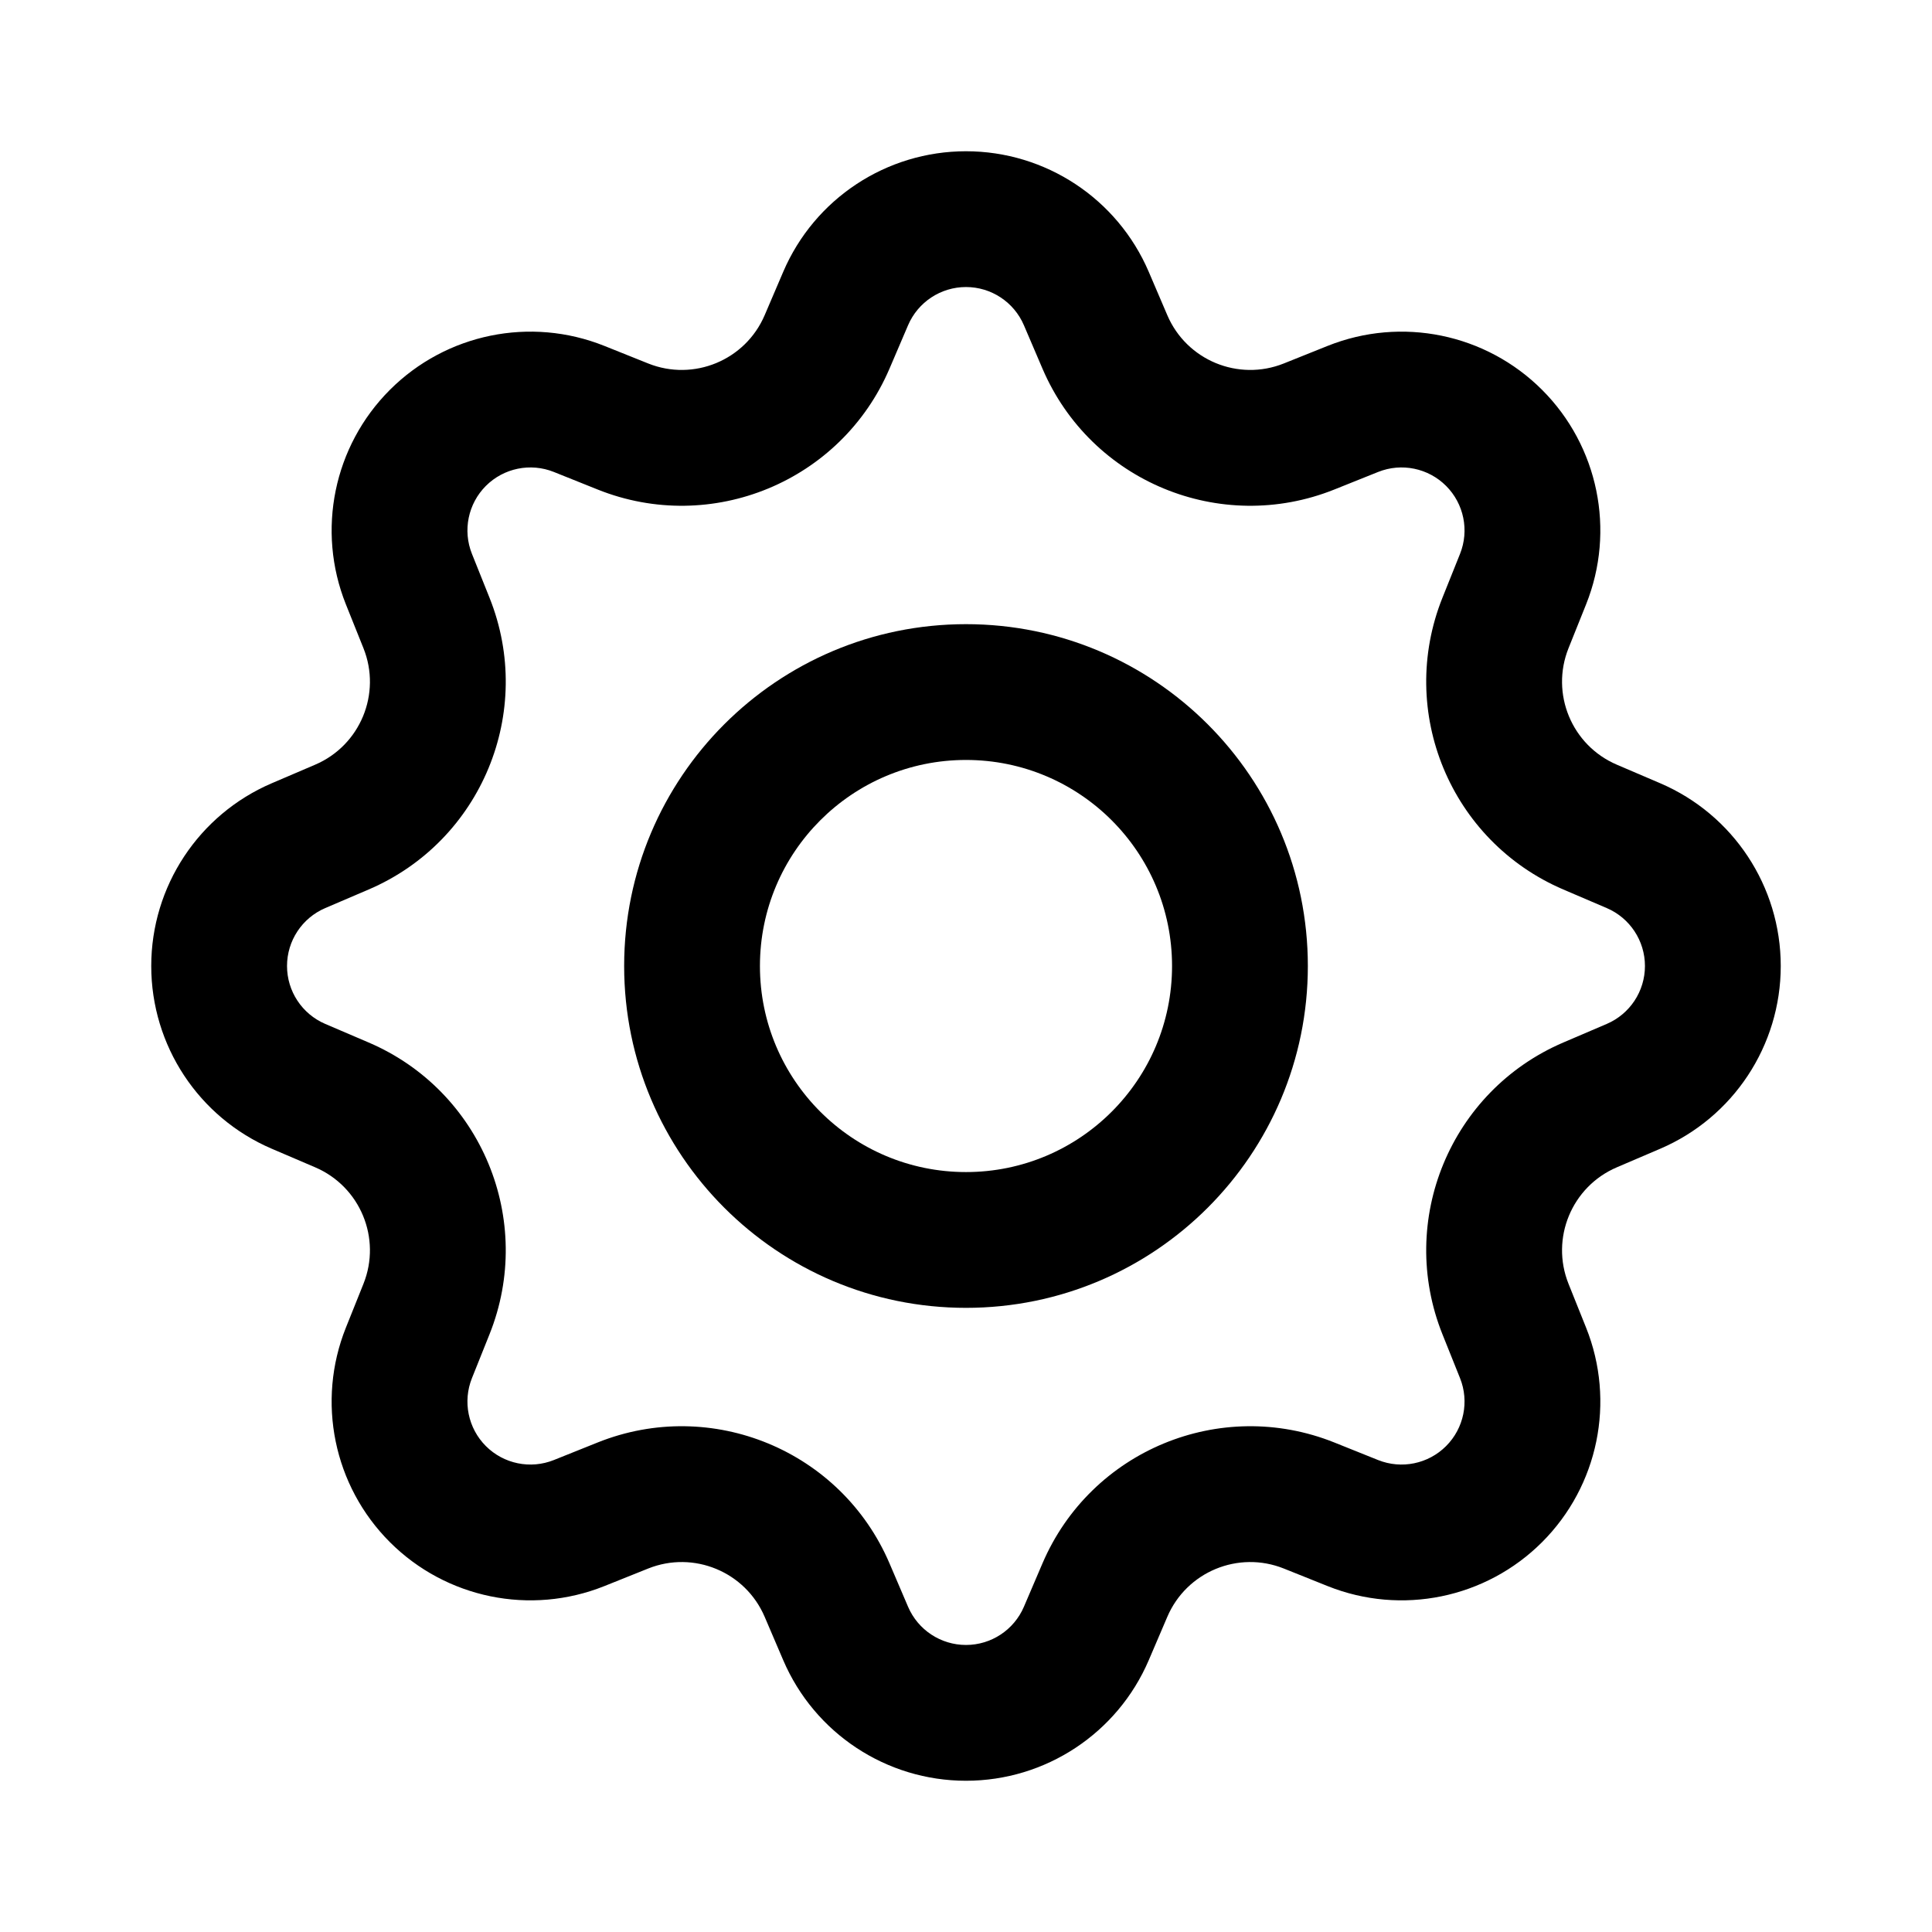
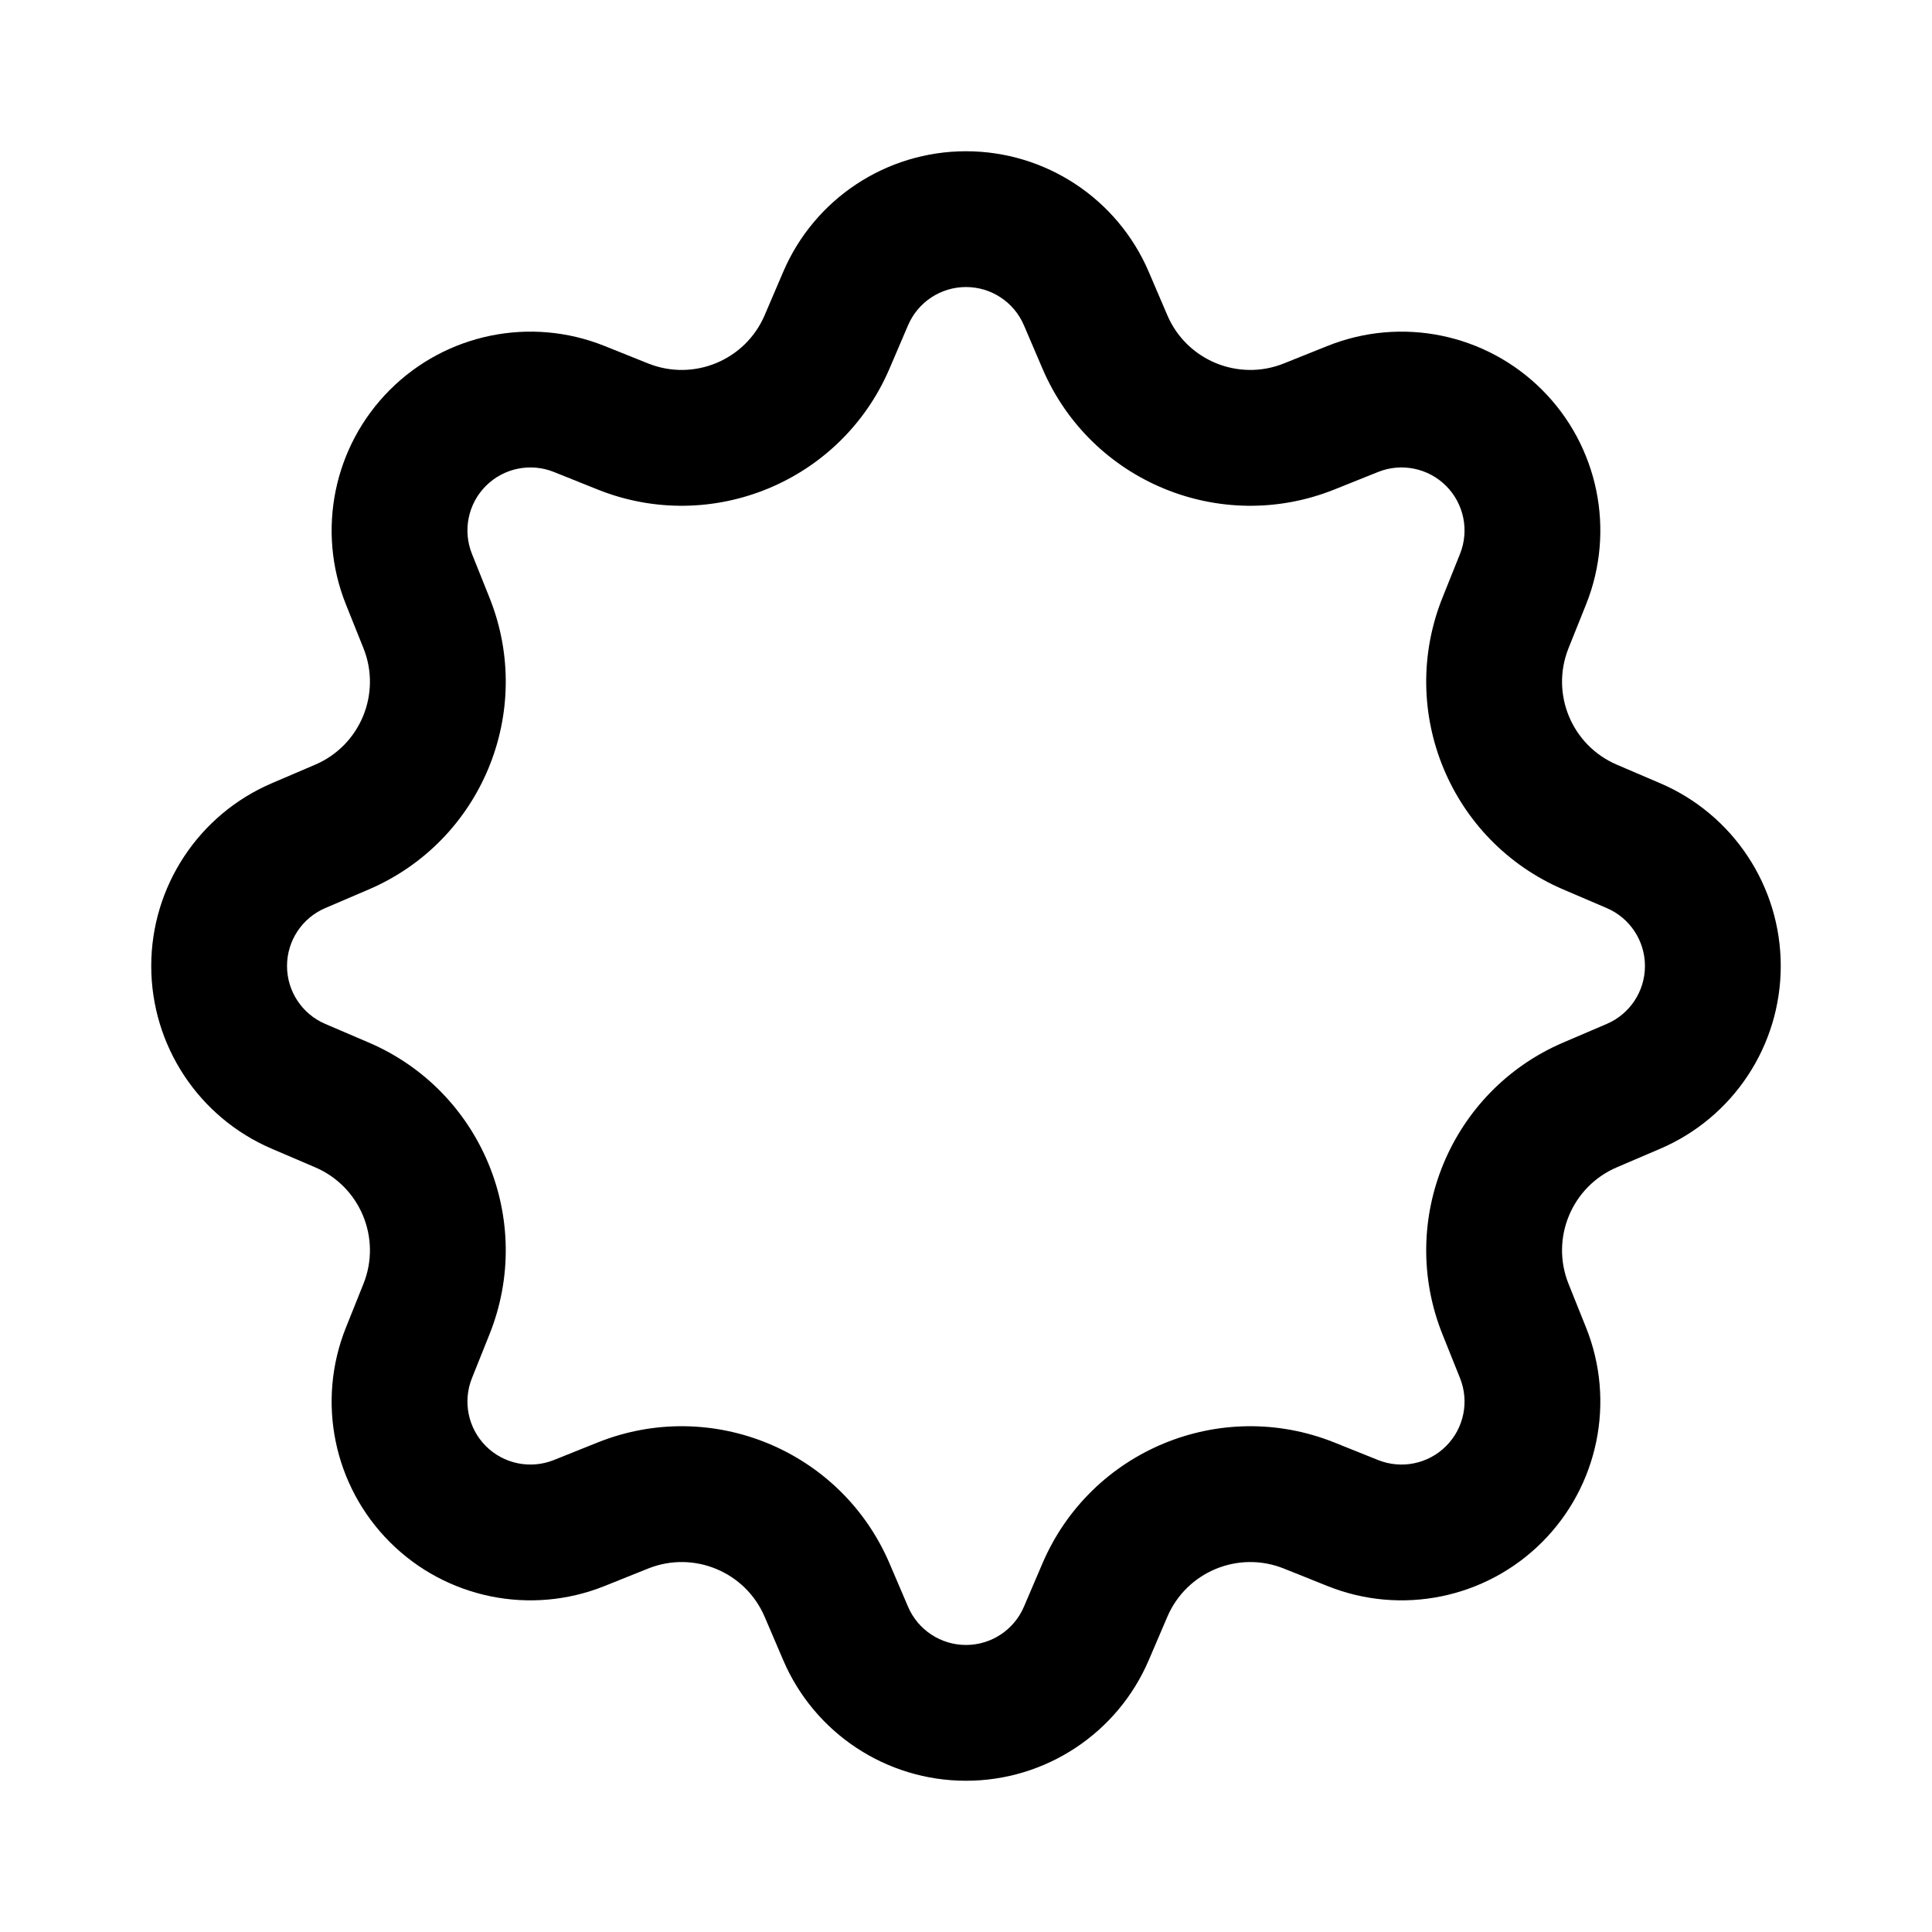
<svg xmlns="http://www.w3.org/2000/svg" fill="#000000" width="800px" height="800px" version="1.1" viewBox="144 144 512 512">
  <g fill-rule="evenodd">
    <path d="m351.56 216.04c8.297-19.387 27.352-31.957 48.438-31.957 21.082 0 40.137 12.57 48.434 31.957l4.918 11.492c5.109 11.941 18.816 17.617 30.875 12.789l11.602-4.652c19.574-7.84 41.938-3.258 56.848 11.652 14.906 14.91 19.492 37.273 11.652 56.848l-4.652 11.605c-4.828 12.055 0.852 25.762 12.793 30.871l11.492 4.918c19.383 8.297 31.957 27.352 31.957 48.438s-12.574 40.137-31.957 48.434l-11.492 4.918c-11.941 5.109-17.621 18.816-12.793 30.875l4.652 11.605c7.84 19.57 3.254 41.934-11.652 56.844-14.91 14.91-37.273 19.492-56.844 11.652l-11.605-4.652c-12.059-4.828-25.766 0.852-30.875 12.793l-4.918 11.492c-8.297 19.383-27.352 31.957-48.434 31.957-21.086 0-40.141-12.574-48.438-31.957l-4.918-11.492c-5.109-11.941-18.816-17.621-30.871-12.793l-11.605 4.652c-19.574 7.84-41.938 3.258-56.848-11.652-14.91-14.91-19.492-37.273-11.652-56.844l4.652-11.605c4.828-12.059-0.848-25.766-12.789-30.875l-11.492-4.918c-19.387-8.297-31.957-27.348-31.957-48.434s12.57-40.141 31.957-48.438l11.492-4.918c11.941-5.109 17.617-18.816 12.789-30.871l-4.652-11.605c-7.84-19.574-3.258-41.938 11.652-56.848 14.91-14.91 37.273-19.492 56.848-11.652l11.605 4.652c12.055 4.828 25.762-0.848 30.871-12.789zm48.438 4.027c-6.684 0-12.723 3.984-15.352 10.129l-4.918 11.492c-12.801 29.914-47.141 44.137-77.344 32.039l-11.605-4.652c-6.203-2.484-13.289-1.031-18.016 3.691-4.723 4.727-6.176 11.812-3.691 18.016l4.648 11.609c12.102 30.199-2.121 64.539-32.035 77.34l-11.492 4.918c-6.144 2.629-10.129 8.668-10.129 15.352 0 6.68 3.984 12.719 10.129 15.348l11.492 4.918c29.914 12.801 44.137 47.141 32.035 77.344l-4.648 11.605c-2.484 6.203-1.031 13.289 3.691 18.012 4.727 4.727 11.812 6.18 18.016 3.695l11.605-4.652c30.203-12.098 64.543 2.125 77.344 32.039l4.918 11.496c2.629 6.141 8.668 10.125 15.352 10.125 6.68 0 12.719-3.984 15.348-10.125l4.918-11.496c12.801-29.914 47.141-44.137 77.344-32.039l11.605 4.656c6.203 2.481 13.289 1.027 18.012-3.699 4.727-4.723 6.18-11.809 3.695-18.012l-4.652-11.605c-12.098-30.203 2.125-64.543 32.039-77.344l11.496-4.918c6.141-2.629 10.125-8.668 10.125-15.348 0-6.684-3.984-12.723-10.125-15.352l-11.496-4.918c-29.914-12.801-44.137-47.141-32.039-77.34l4.652-11.605c2.484-6.203 1.031-13.293-3.695-18.02-4.723-4.723-11.809-6.176-18.012-3.691l-11.605 4.652c-30.203 12.098-64.543-2.125-77.344-32.039l-4.918-11.492c-2.629-6.144-8.668-10.129-15.348-10.129z" />
-     <path d="m400 454.61c30.156 0 54.605-24.449 54.605-54.605 0-30.16-24.449-54.609-54.605-54.609-30.16 0-54.609 24.449-54.609 54.609 0 30.156 24.449 54.605 54.609 54.605zm0 35.984c50.031 0 90.594-40.559 90.594-90.59 0-50.035-40.562-90.594-90.594-90.594-50.035 0-90.594 40.559-90.594 90.594 0 50.031 40.559 90.59 90.594 90.59z" />
  </g>
</svg>